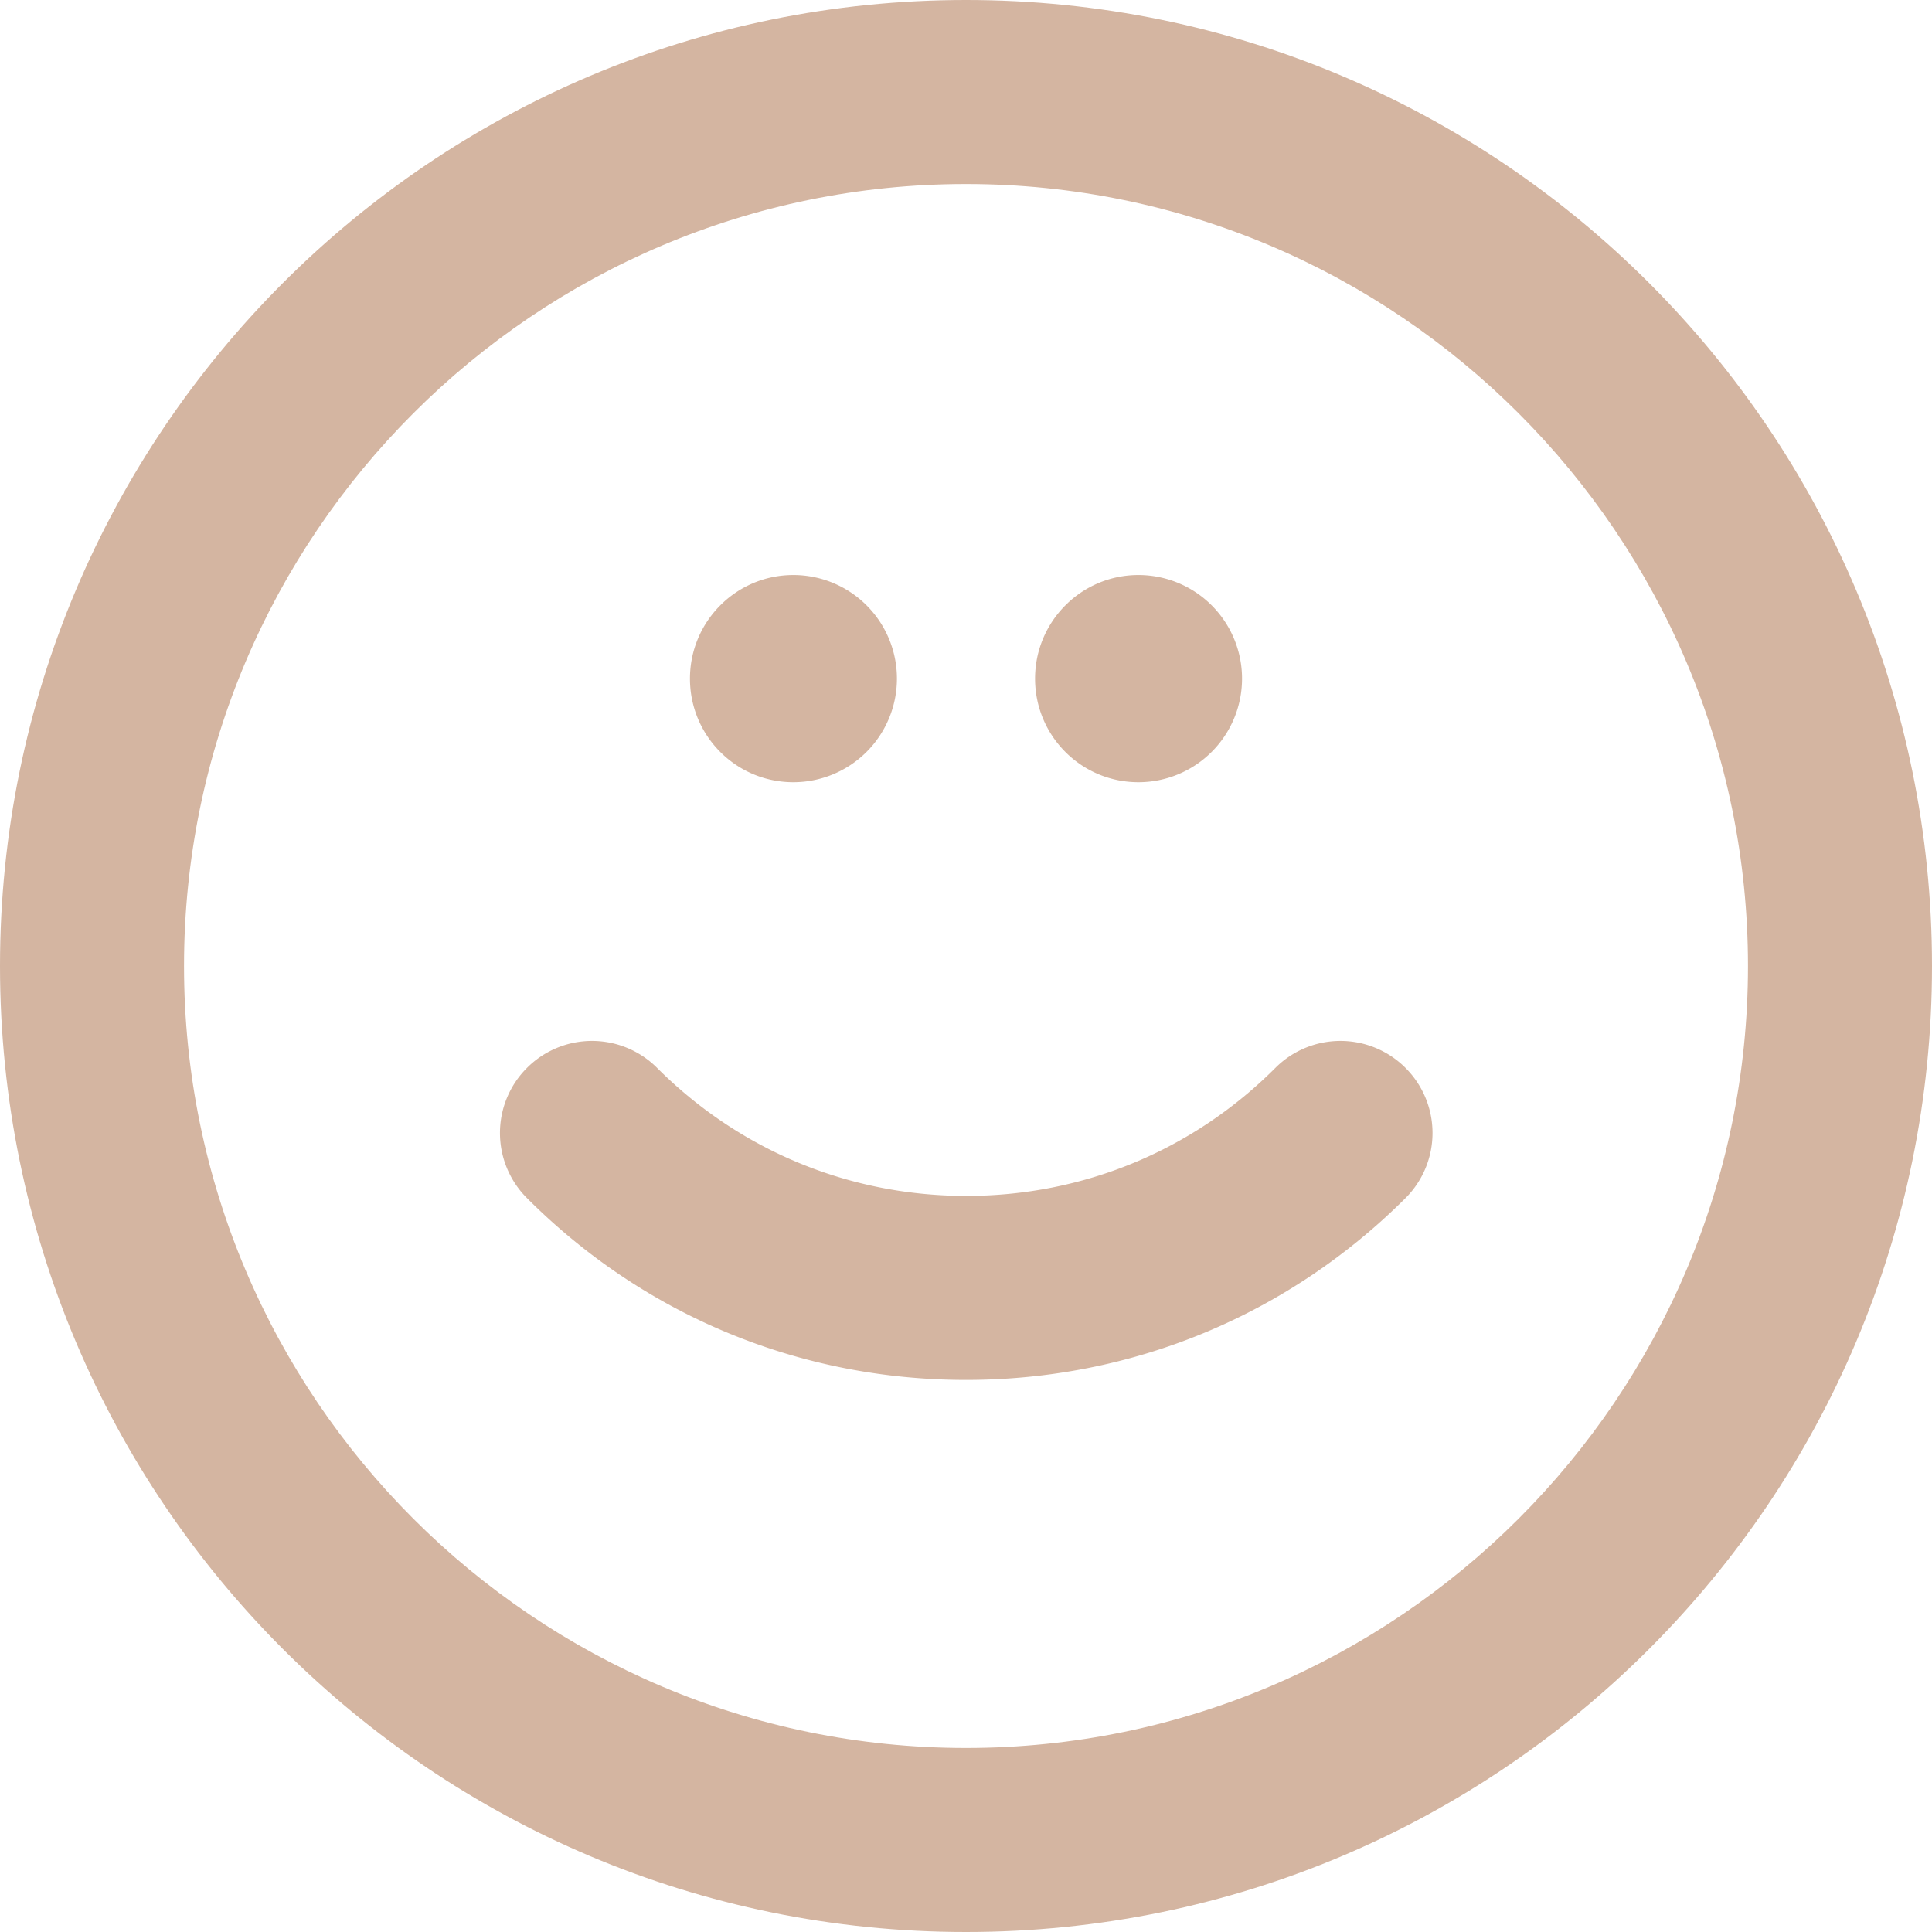
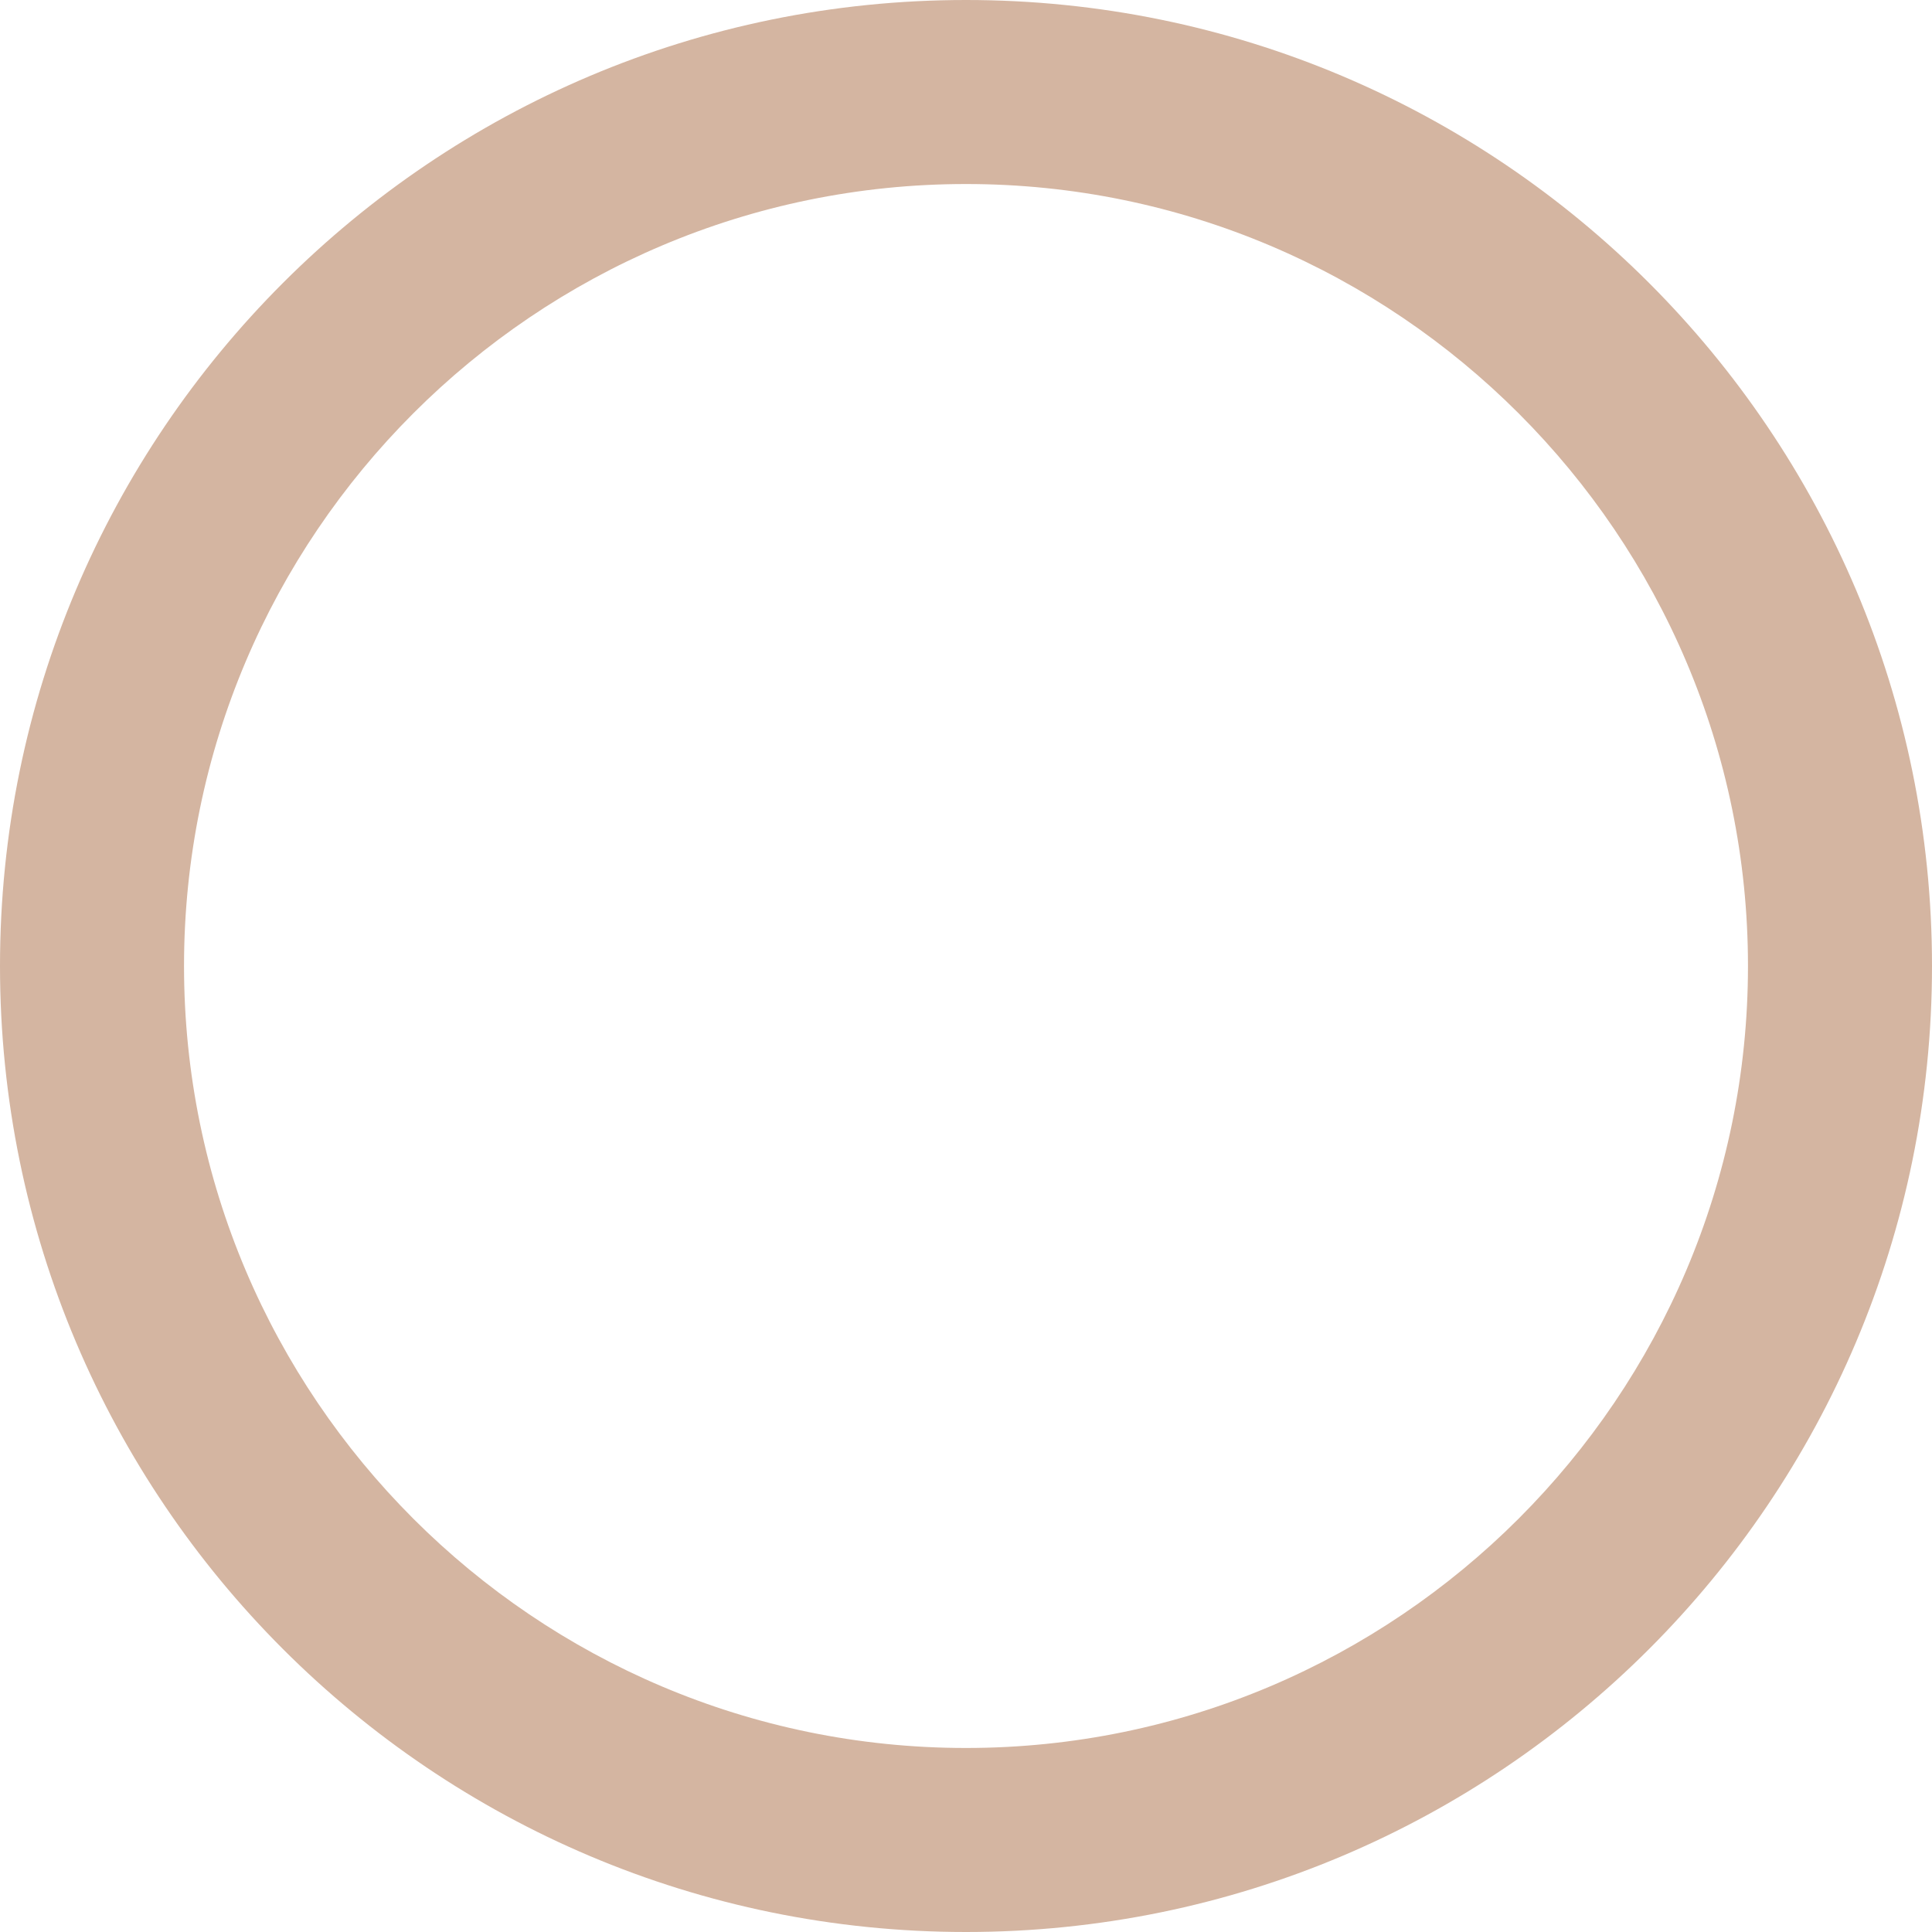
<svg xmlns="http://www.w3.org/2000/svg" xml:space="preserve" id="Layer_1" x="0" y="0" style="enable-background:new 0 0 80 80" version="1.1" viewBox="0 0 80 80">
  <style type="text/css">.st0{fill:#d4b5a1}</style>
  <g>
    <path d="M40 0C17.91 0 0 17.91 0 40s17.91 40 40 40 40-17.91 40-40S62.09 0 40 0m0 7.62c17.85 0 32.38 14.53 32.38 32.38S57.85 72.38 40 72.38 7.62 57.86 7.62 40 22.15 7.62 40 7.62" class="st0" />
-     <path d="M37.14 28.1a4.29 4.29 0 0 1-4.29 4.29c-2.37 0-4.28-1.92-4.28-4.29s1.92-4.29 4.28-4.29a4.29 4.29 0 0 1 4.29 4.29M51.43 28.1a4.29 4.29 0 0 1-4.29 4.29c-2.37 0-4.28-1.92-4.28-4.29s1.92-4.29 4.28-4.29a4.29 4.29 0 0 1 4.29 4.29M40 57.14c-6.87 0-13.33-2.67-18.18-7.53a3.808 3.808 0 0 1 0-5.39 3.808 3.808 0 0 1 5.39 0c3.42 3.42 7.96 5.3 12.8 5.3s9.38-1.88 12.8-5.3a3.808 3.808 0 0 1 5.39 0 3.808 3.808 0 0 1 0 5.39c-4.87 4.86-11.33 7.53-18.2 7.53" class="st0" />
  </g>
</svg>